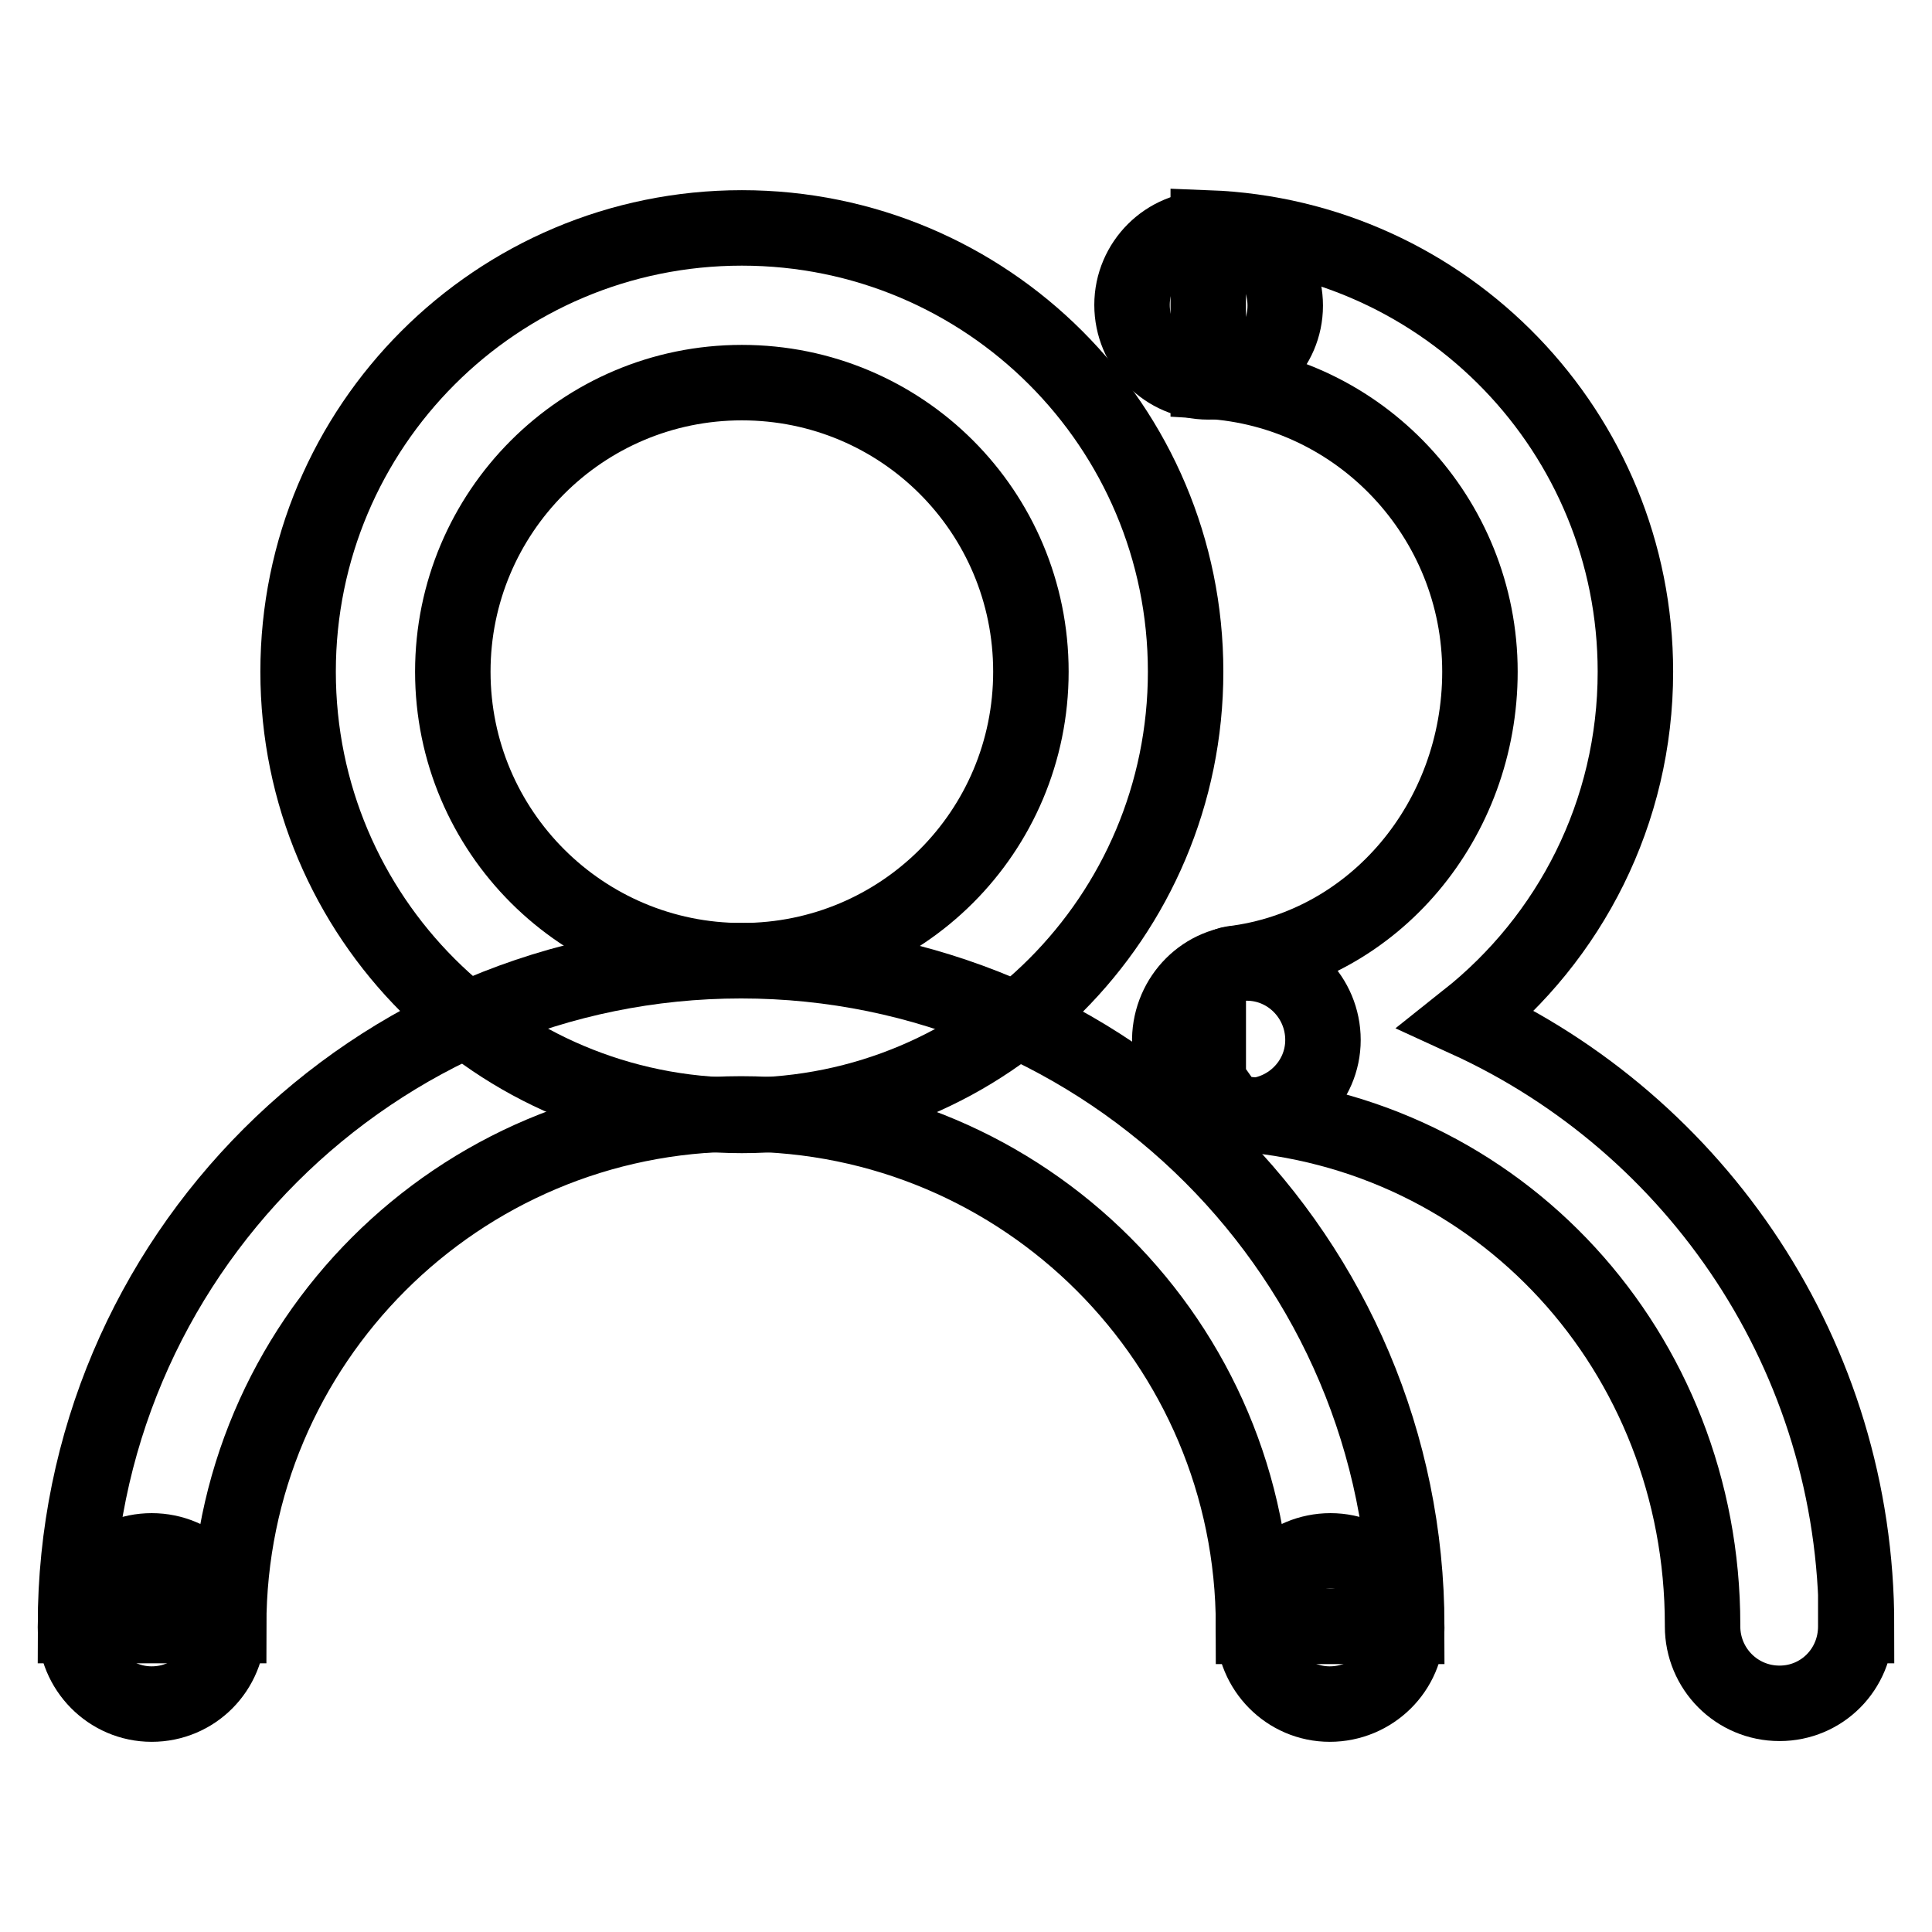
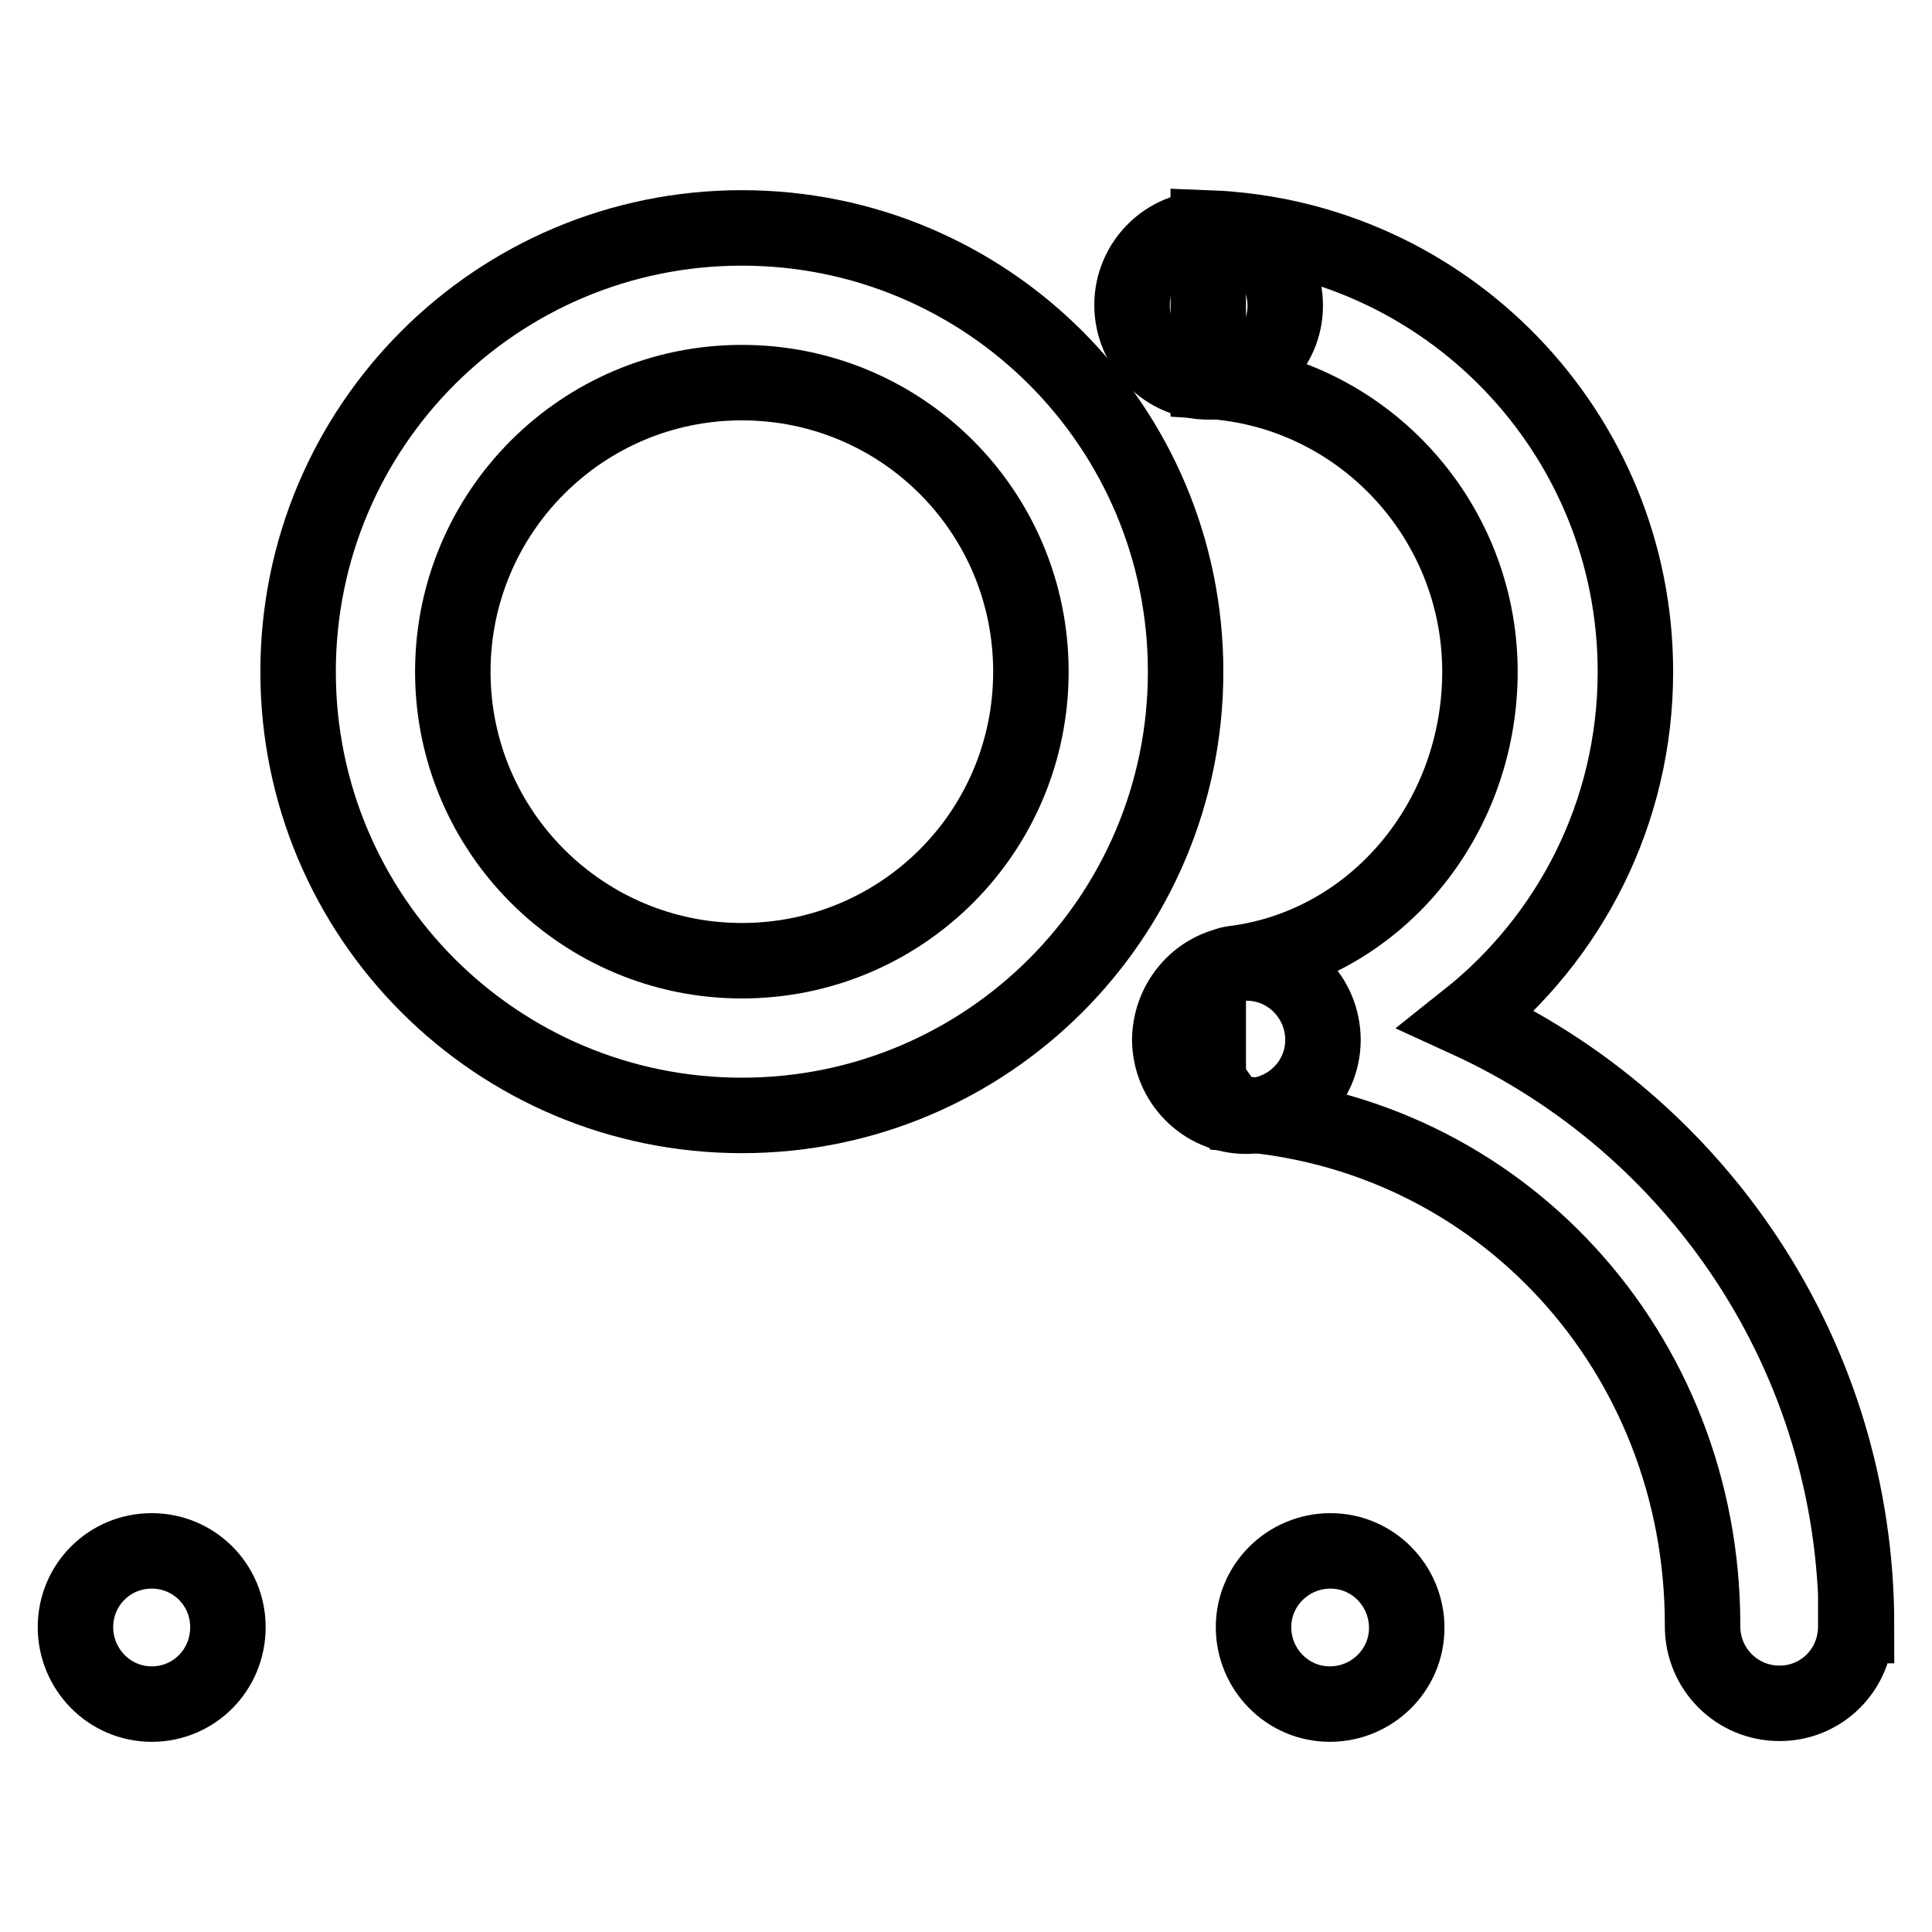
<svg xmlns="http://www.w3.org/2000/svg" version="1.1" x="0px" y="0px" viewBox="0 0 256 256" enable-background="new 0 0 256 256" xml:space="preserve">
  <g>
    <path stroke-width="10" fill-opacity="0" stroke="#000000" d="M98.3,30.2c-32.5,0-58.8,26.3-58.8,58.8s26.3,58.8,58.8,58.8c32.5,0,58.8-26.3,58.8-58.8 S130.8,30.2,98.3,30.2z M98.3,127.3c-21.1,0-38.3-17.1-38.3-38.3c0-21.1,17.1-38.3,38.3-38.3s38.3,17.1,38.3,38.3 C136.6,110.2,119.5,127.3,98.3,127.3z" />
-     <path stroke-width="10" fill-opacity="0" stroke="#000000" d="M98.2,147.6c37.5,0,67.9,30.4,67.9,67.9h20.3c0-48.7-39.5-88.2-88.2-88.2S10,166.7,10,215.4h20.3 C30.3,178,60.7,147.6,98.2,147.6z" />
    <path stroke-width="10" fill-opacity="0" stroke="#000000" d="M10,215.6c0,5.6,4.5,10.2,10.1,10.2s10.1-4.5,10.1-10.2c0-5.6-4.5-10.1-10.1-10.1S10,210,10,215.6L10,215.6 z" />
    <path stroke-width="10" fill-opacity="0" stroke="#000000" d="M166.1,215.6c0,5.6,4.5,10.2,10.1,10.2c5.6,0,10.2-4.5,10.2-10.1c0,0,0,0,0,0c0-5.6-4.5-10.2-10.1-10.2 C170.7,205.5,166.1,210,166.1,215.6C166.1,215.6,166.1,215.6,166.1,215.6z" />
    <path stroke-width="10" fill-opacity="0" stroke="#000000" d="M155,137.7c0,5.6,4.5,10.2,10.1,10.2c5.6,0,10.2-4.5,10.2-10.1c0,0,0,0,0,0c0-5.6-4.5-10.2-10.1-10.2 C159.6,127.5,155.1,132.1,155,137.7C155,137.7,155,137.7,155,137.7z" />
    <path stroke-width="10" fill-opacity="0" stroke="#000000" d="M150,40.4c0,5.6,4.5,10.2,10.1,10.2c5.6,0,10.2-4.5,10.2-10.1c0,0,0,0,0,0c0-5.6-4.5-10.2-10.1-10.2 C154.6,30.2,150,34.8,150,40.4C150,40.4,150,40.4,150,40.4z" />
    <path stroke-width="10" fill-opacity="0" stroke="#000000" d="M246,215.4c0-35.7-21.2-66.4-51.6-80.3c13.6-10.8,22.3-27.4,22.3-46.1c0-31.7-25.1-57.6-56.6-58.8v20.3 c20.1,1.2,36,18.1,36,38.5c0,19.6-13.9,36.4-32.8,38.7c-1.4,0.2-3.2,1.8-3.2,3.2v15c0-5,0.8-0.1,1.8-0.1l1.2,1.7 c35.6,2.2,62.5,31.7,62.5,67.8h0v0.2c0,5.6,4.5,10.2,10.2,10.2c5.6,0,10.1-4.5,10.1-10.2V215.4L246,215.4z" />
  </g>
</svg>